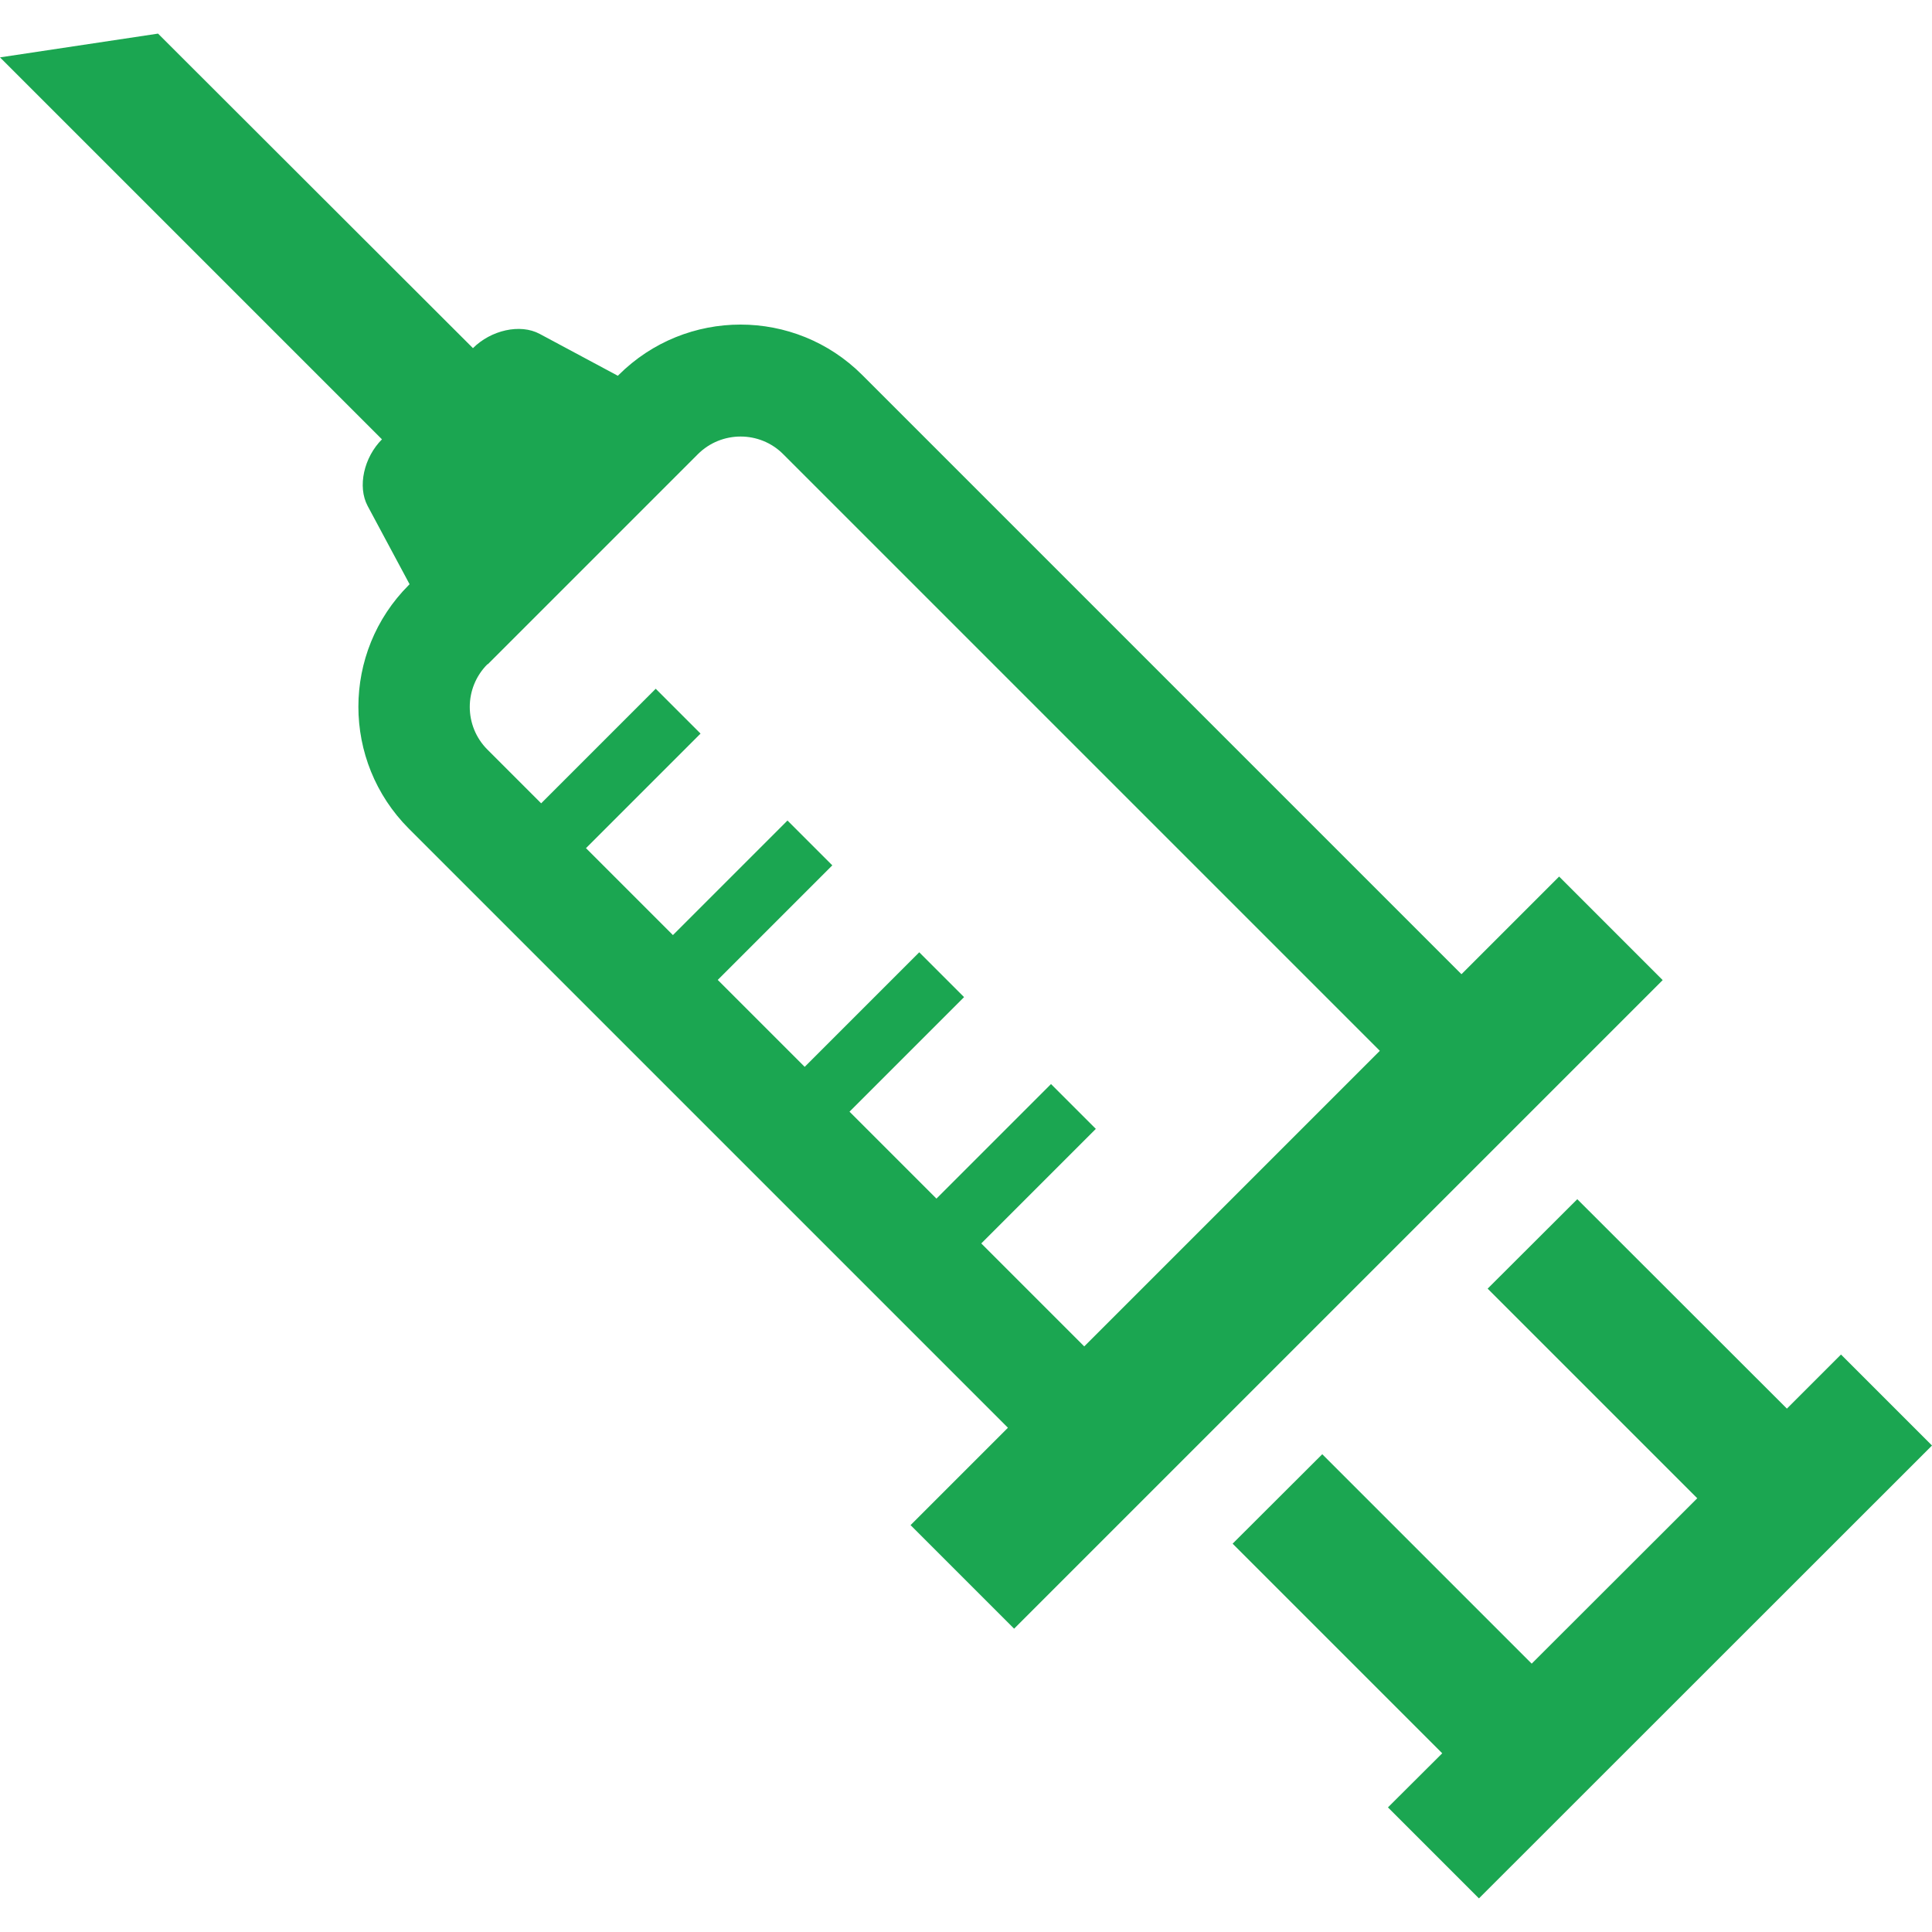
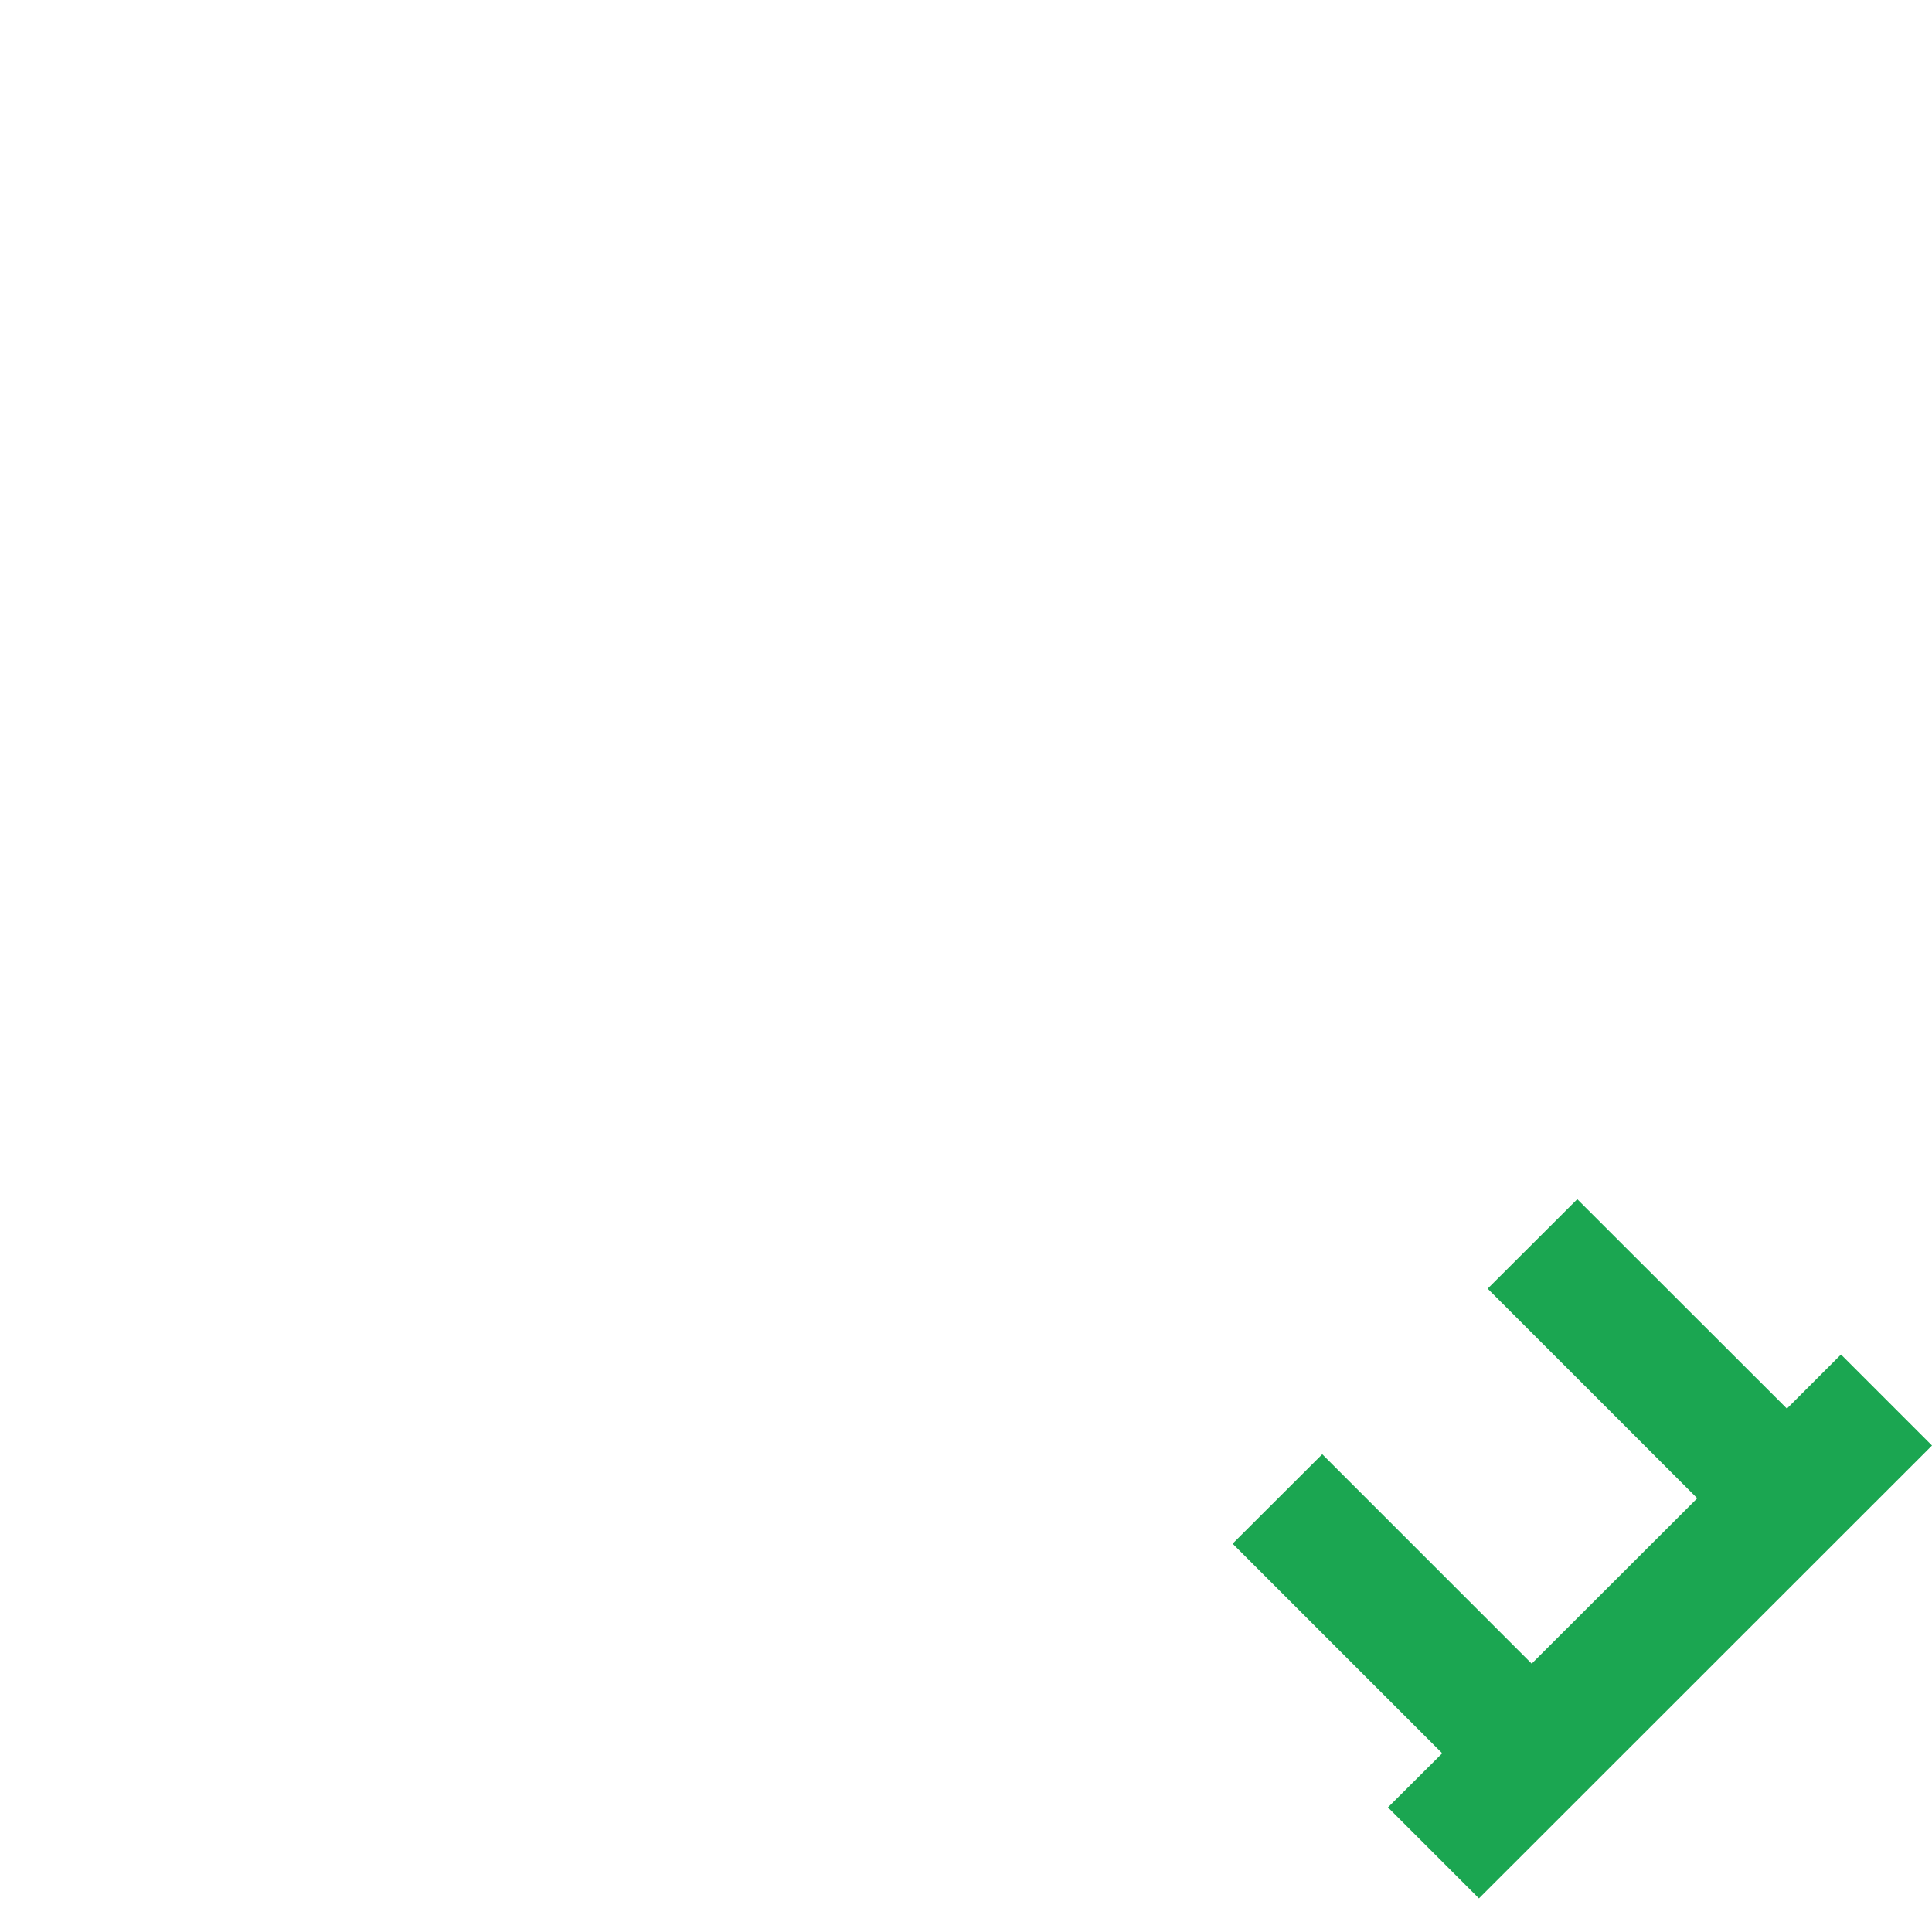
<svg xmlns="http://www.w3.org/2000/svg" id="welfare_i_06" width="100" height="100" viewBox="0 0 100 100">
  <defs>
    <style>.cls-1{fill:#1ba651;}</style>
  </defs>
-   <path class="cls-1" d="m75.64,50.42l-31.01-31.01c-3.48-3.48-9.12-3.48-12.61,0l-.04.04-4.05-2.17c-1.01-.54-2.52-.19-3.45.74L8.18,1.74,0,2.97l19.77,19.77c-.93.93-1.28,2.44-.74,3.45l2.17,4.05-.04.04c-3.48,3.48-3.48,9.12,0,12.61l31.01,31.01-5.04,5.04,5.36,5.36,33.57-33.57-5.36-5.36-5.04,5.04Zm-50.39-16.04l10.87-10.87c1.22-1.22,3.21-1.22,4.42,0l30.88,30.88-15.3,15.3-5.33-5.33,5.93-5.93-2.32-2.32-5.93,5.93-4.5-4.5,5.93-5.93-2.32-2.32-5.93,5.93-4.5-4.5,5.93-5.93-2.32-2.32-5.93,5.93-4.5-4.5,5.93-5.93-2.32-2.32-5.93,5.93-2.78-2.78c-1.22-1.22-1.22-3.2,0-4.42Z" />
  <polygon class="cls-1" points="81.64 62.07 77 66.7 87.85 77.55 79.28 86.11 68.44 75.27 63.8 79.9 74.65 90.75 71.84 93.55 76.55 98.26 100 74.82 95.29 70.11 92.49 72.91 81.64 62.07" />
</svg>